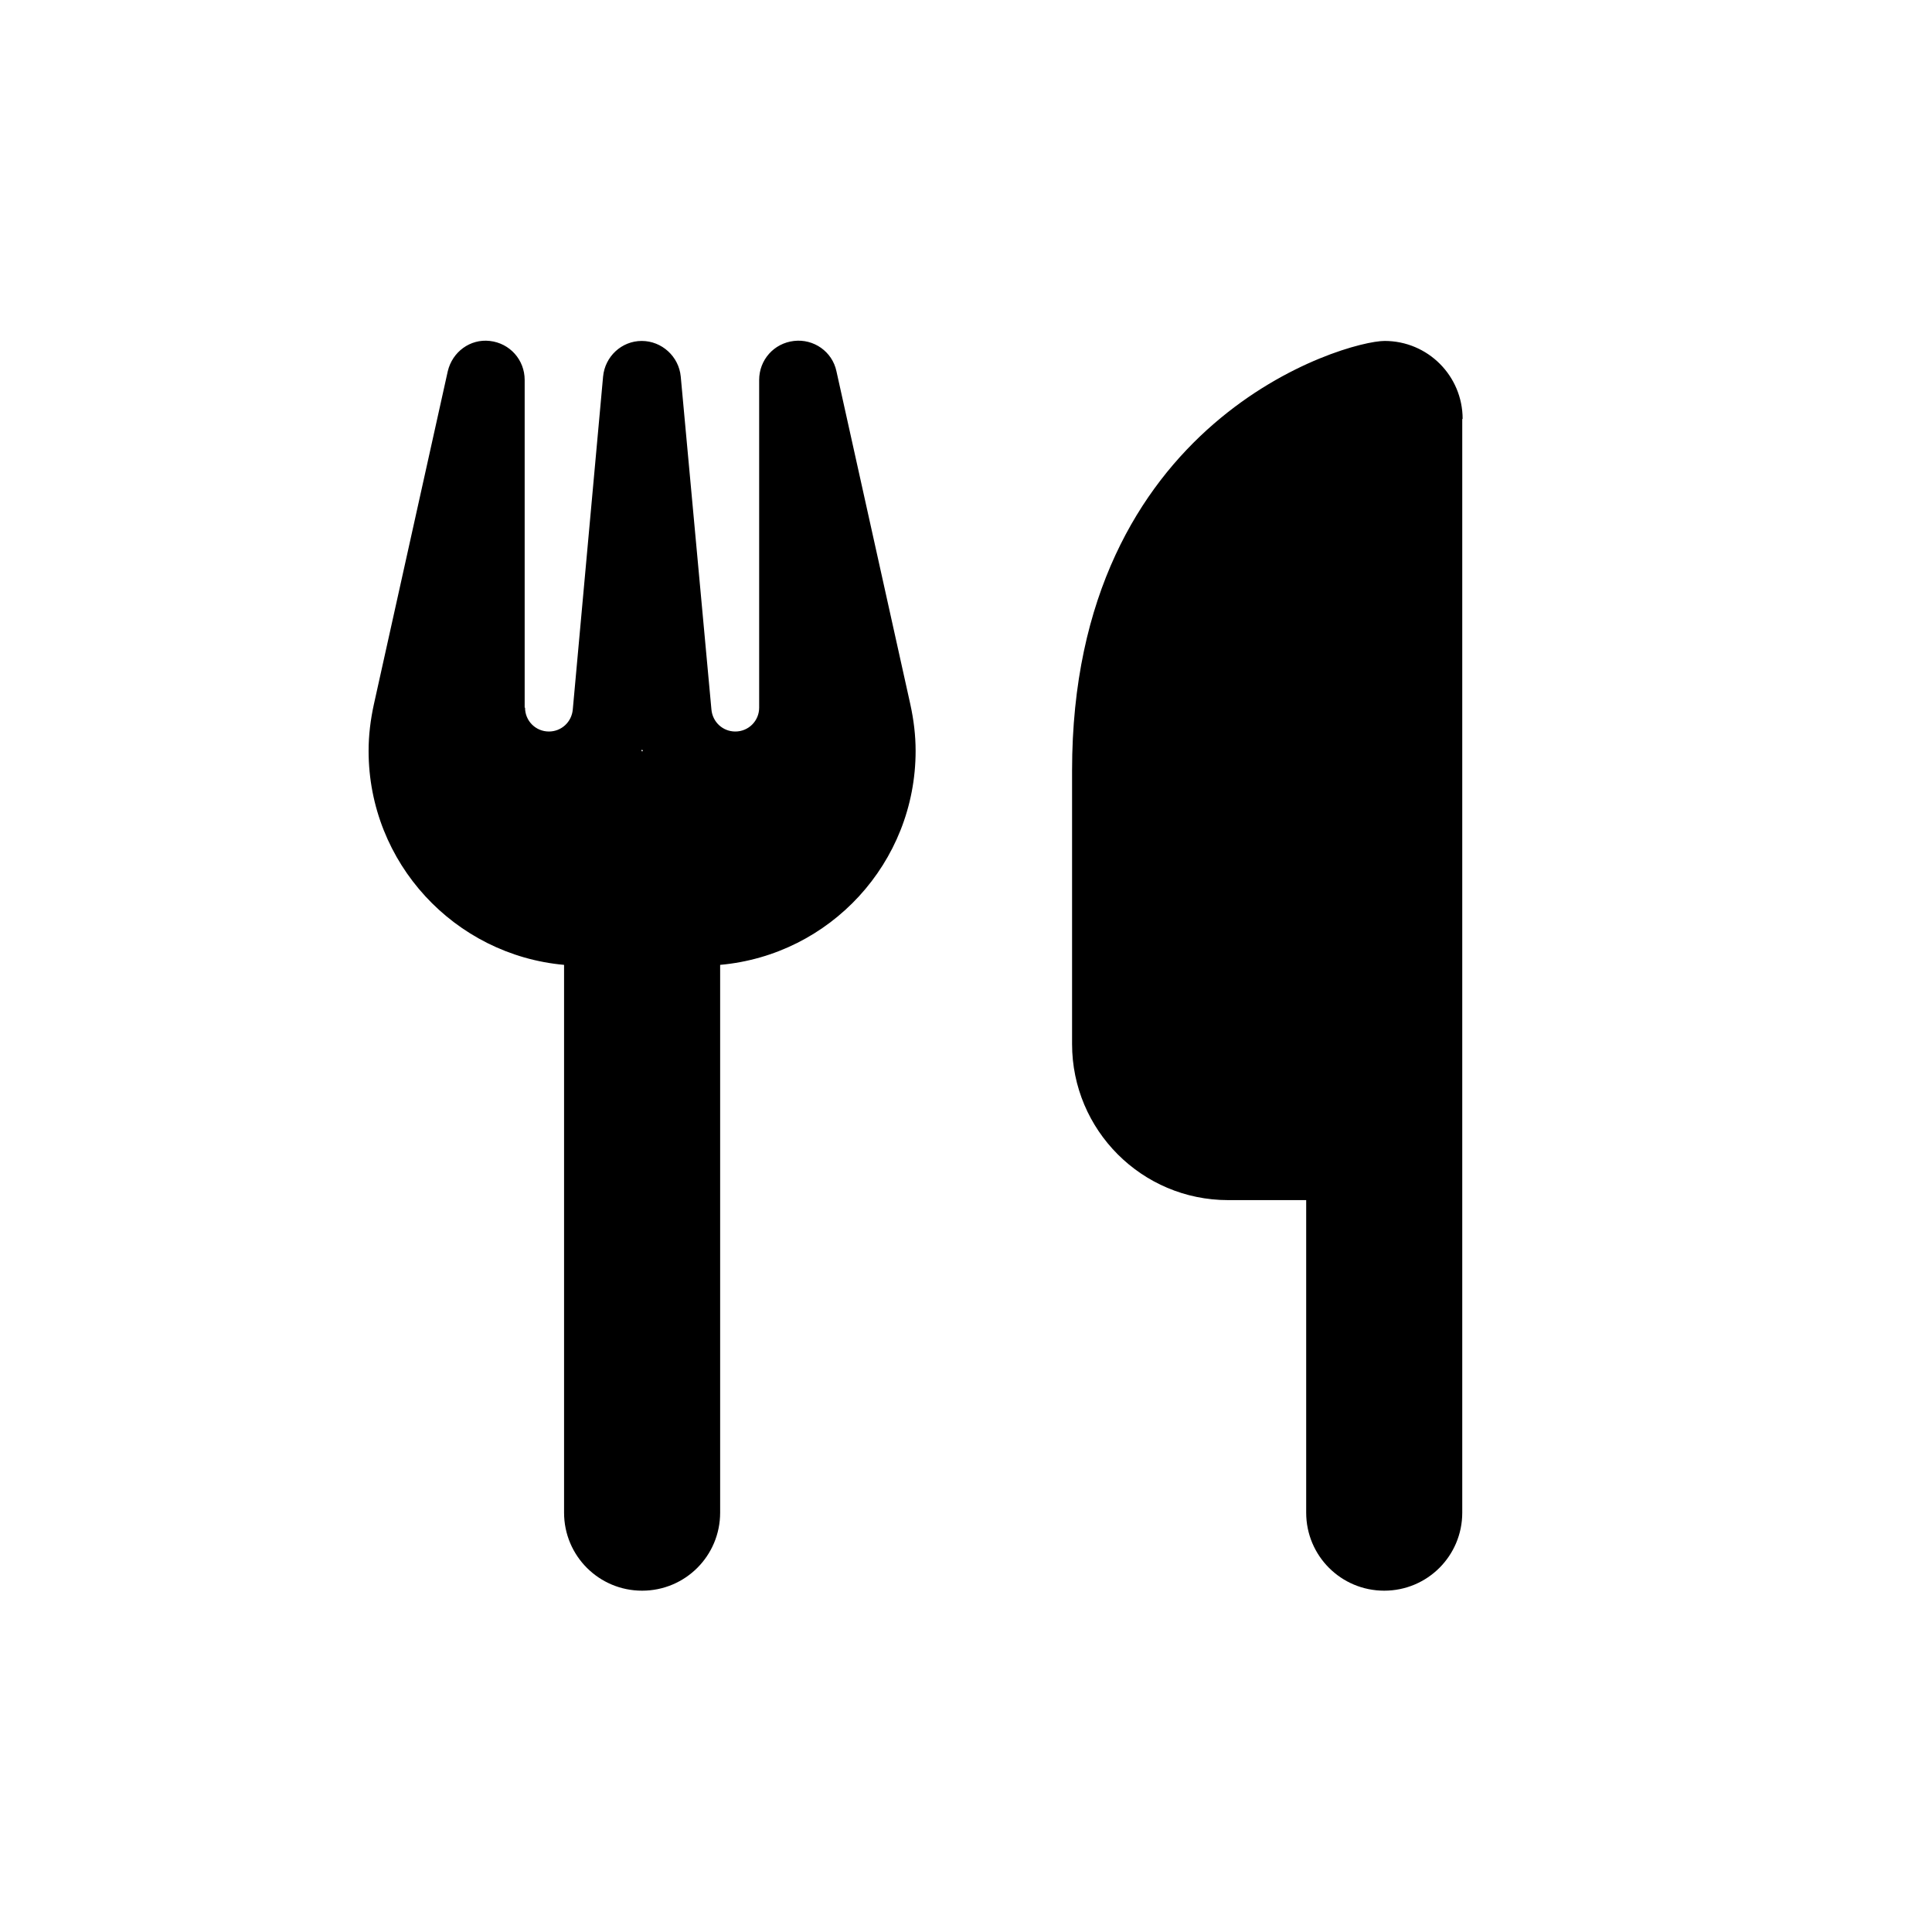
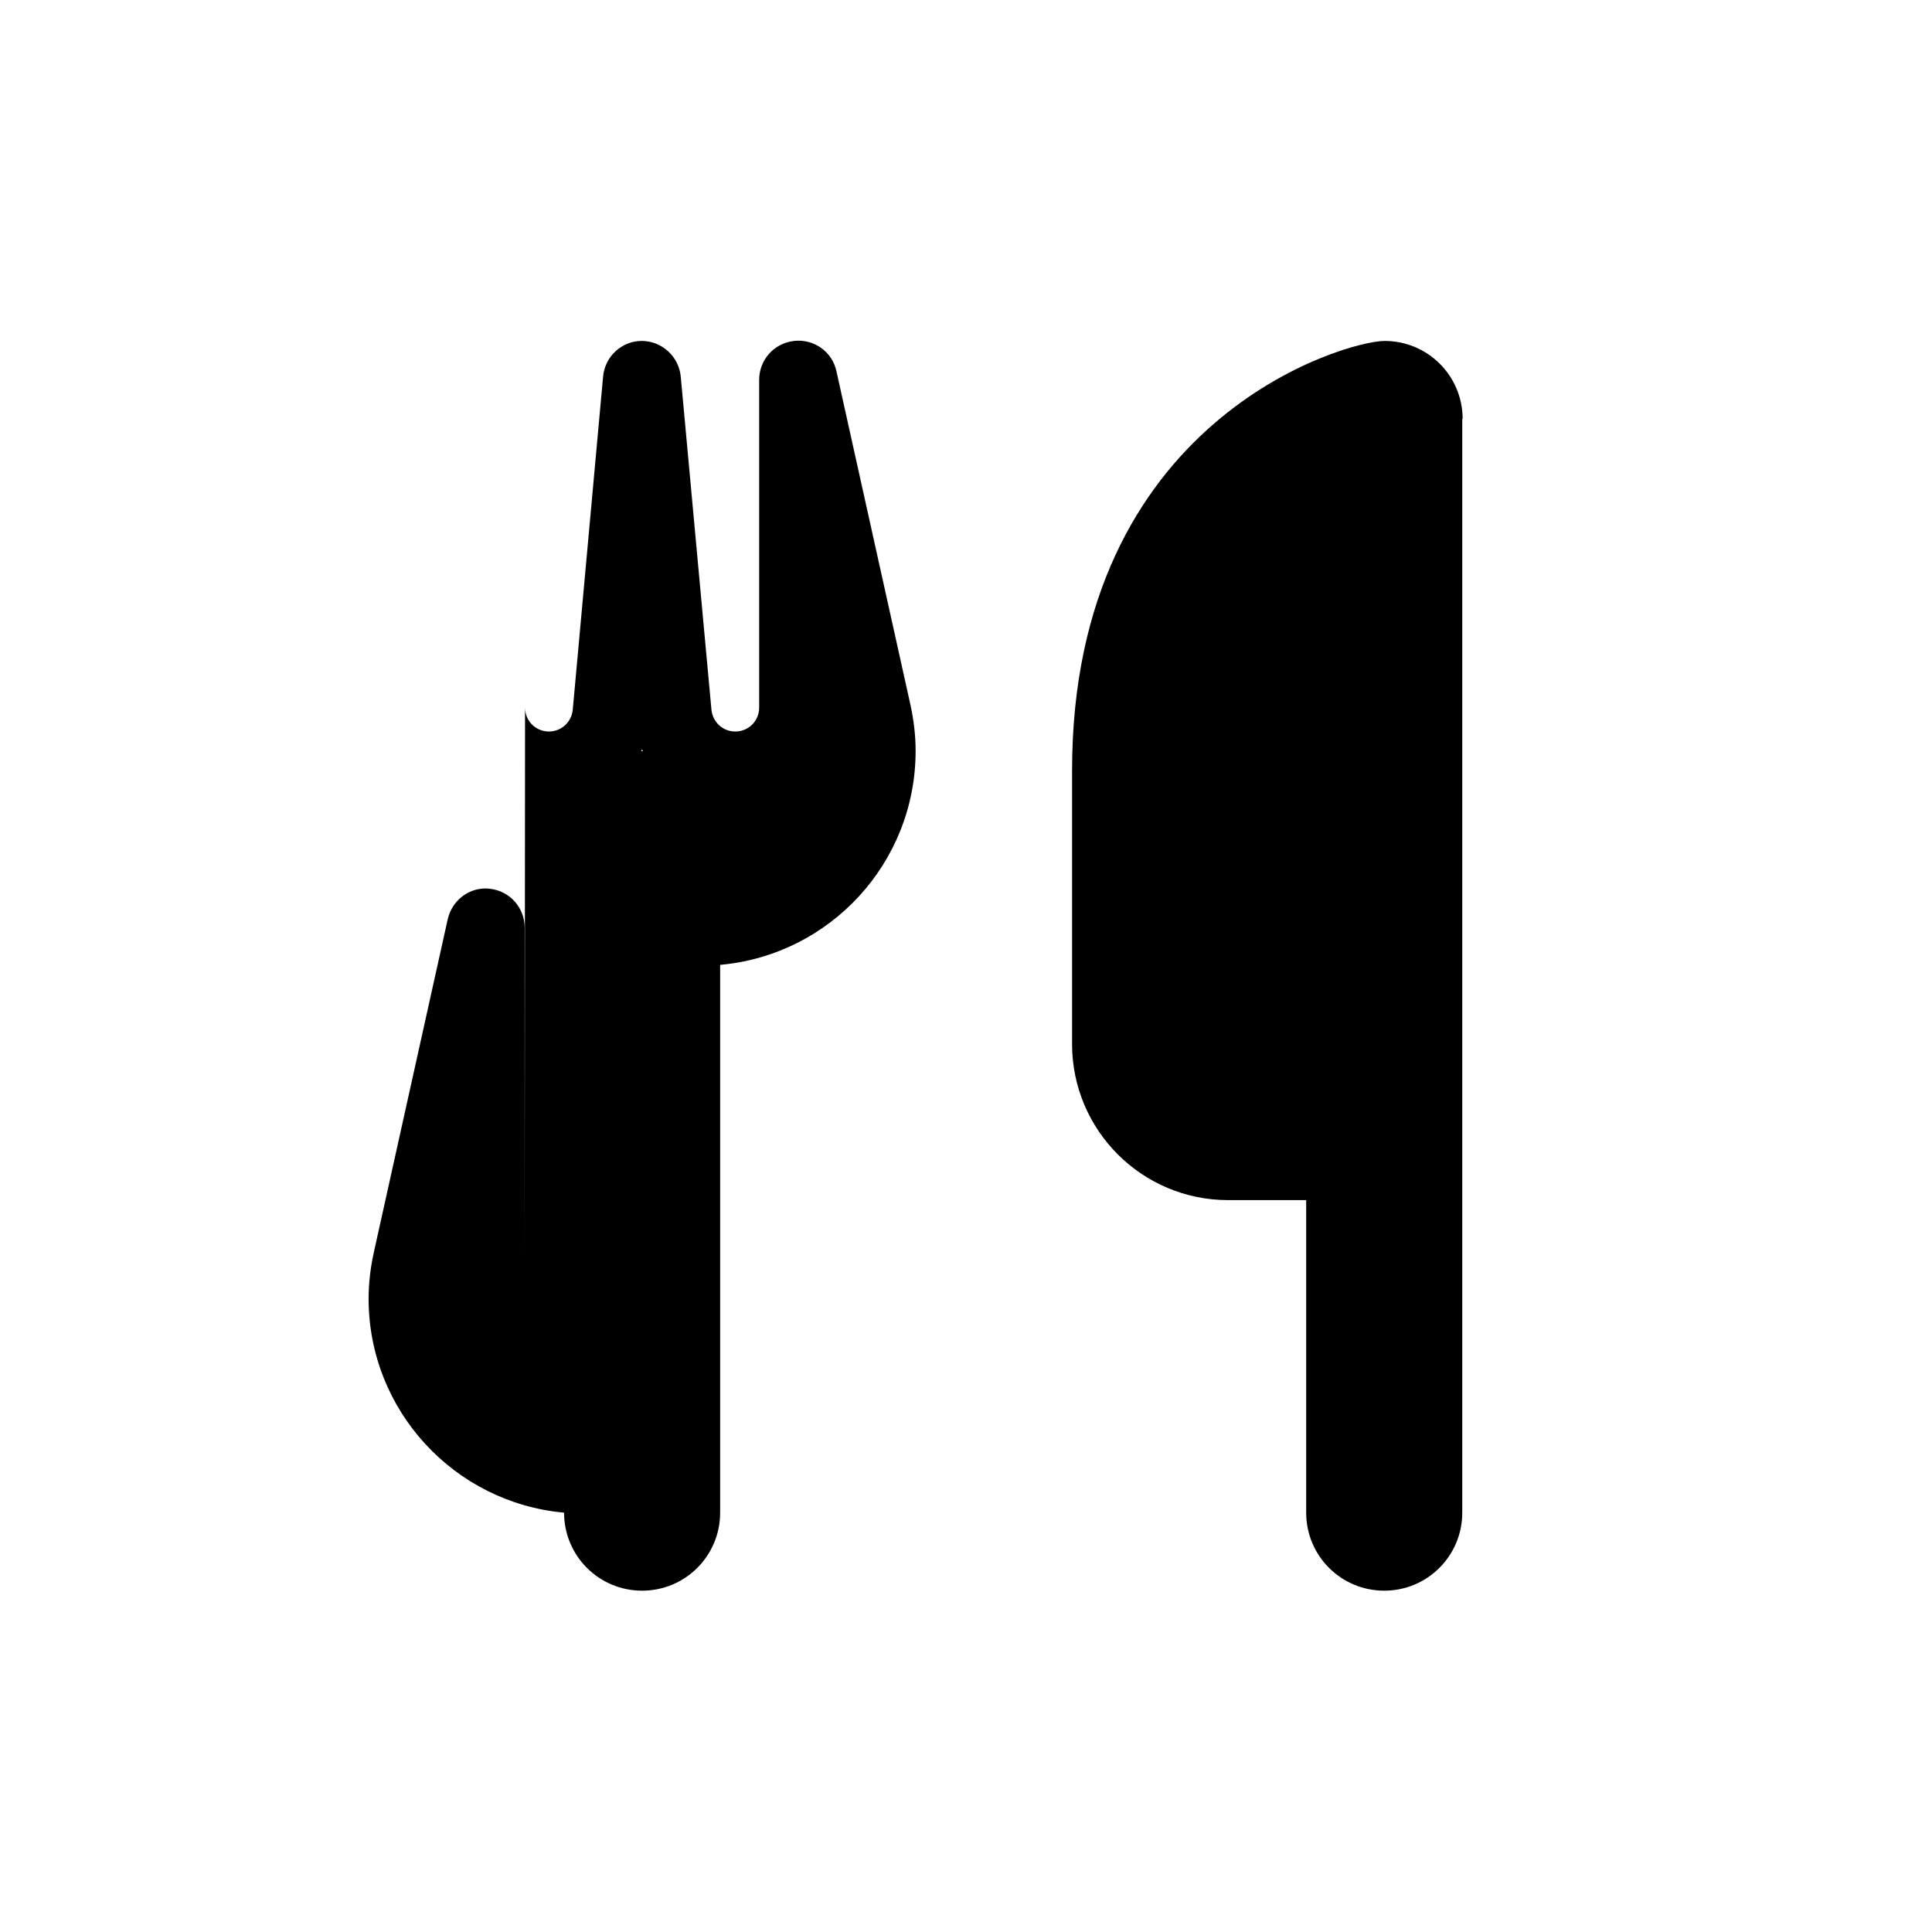
<svg xmlns="http://www.w3.org/2000/svg" id="Layer_1" data-name="Layer 1" viewBox="0 0 51 51">
-   <path d="M13.86,18.68c0,.35.28.63.63.63.33,0,.6-.25.63-.58l.8-8.79c.05-.53.49-.94,1.02-.94s.98.41,1.03.94l.81,8.79c.03.33.3.58.63.58.35,0,.63-.28.63-.63v-8.65c0-.53.39-.97.92-1.03.52-.06,1.01.28,1.12.8l1.95,8.79c.09.41.14.82.14,1.23,0,2.96-2.26,5.39-5.16,5.65v14.46c0,1.14-.92,2.06-2.06,2.06s-2.06-.92-2.06-2.06v-14.46c-2.89-.26-5.16-2.69-5.16-5.65,0-.41.05-.82.14-1.23l1.95-8.79c.12-.51.59-.86,1.11-.8.53.06.92.5.92,1.03v8.65ZM16.95,19.78l-.02.05h.04l-.02-.05ZM38.6,11.06v28.87c0,1.14-.92,2.06-2.06,2.06s-2.06-.92-2.06-2.06v-8.25h-2.06c-2.28,0-4.12-1.85-4.12-4.12v-7.22c0-9.28,7.22-11.34,8.25-11.34,1.14,0,2.06.92,2.06,2.06Z" />
+   <path d="M13.86,18.68c0,.35.28.63.63.63.33,0,.6-.25.63-.58l.8-8.79c.05-.53.49-.94,1.02-.94s.98.41,1.03.94l.81,8.79c.03.33.3.58.63.58.35,0,.63-.28.63-.63v-8.65c0-.53.39-.97.92-1.03.52-.06,1.01.28,1.12.8l1.95,8.79c.09.41.14.82.14,1.23,0,2.96-2.26,5.39-5.16,5.65v14.46c0,1.14-.92,2.06-2.06,2.06s-2.06-.92-2.06-2.06c-2.89-.26-5.16-2.69-5.16-5.65,0-.41.05-.82.14-1.23l1.95-8.79c.12-.51.59-.86,1.11-.8.53.06.92.5.92,1.03v8.65ZM16.95,19.78l-.02.05h.04l-.02-.05ZM38.6,11.06v28.87c0,1.14-.92,2.06-2.06,2.06s-2.06-.92-2.06-2.06v-8.25h-2.06c-2.28,0-4.12-1.85-4.12-4.12v-7.22c0-9.28,7.22-11.34,8.25-11.34,1.14,0,2.06.92,2.06,2.06Z" />
</svg>